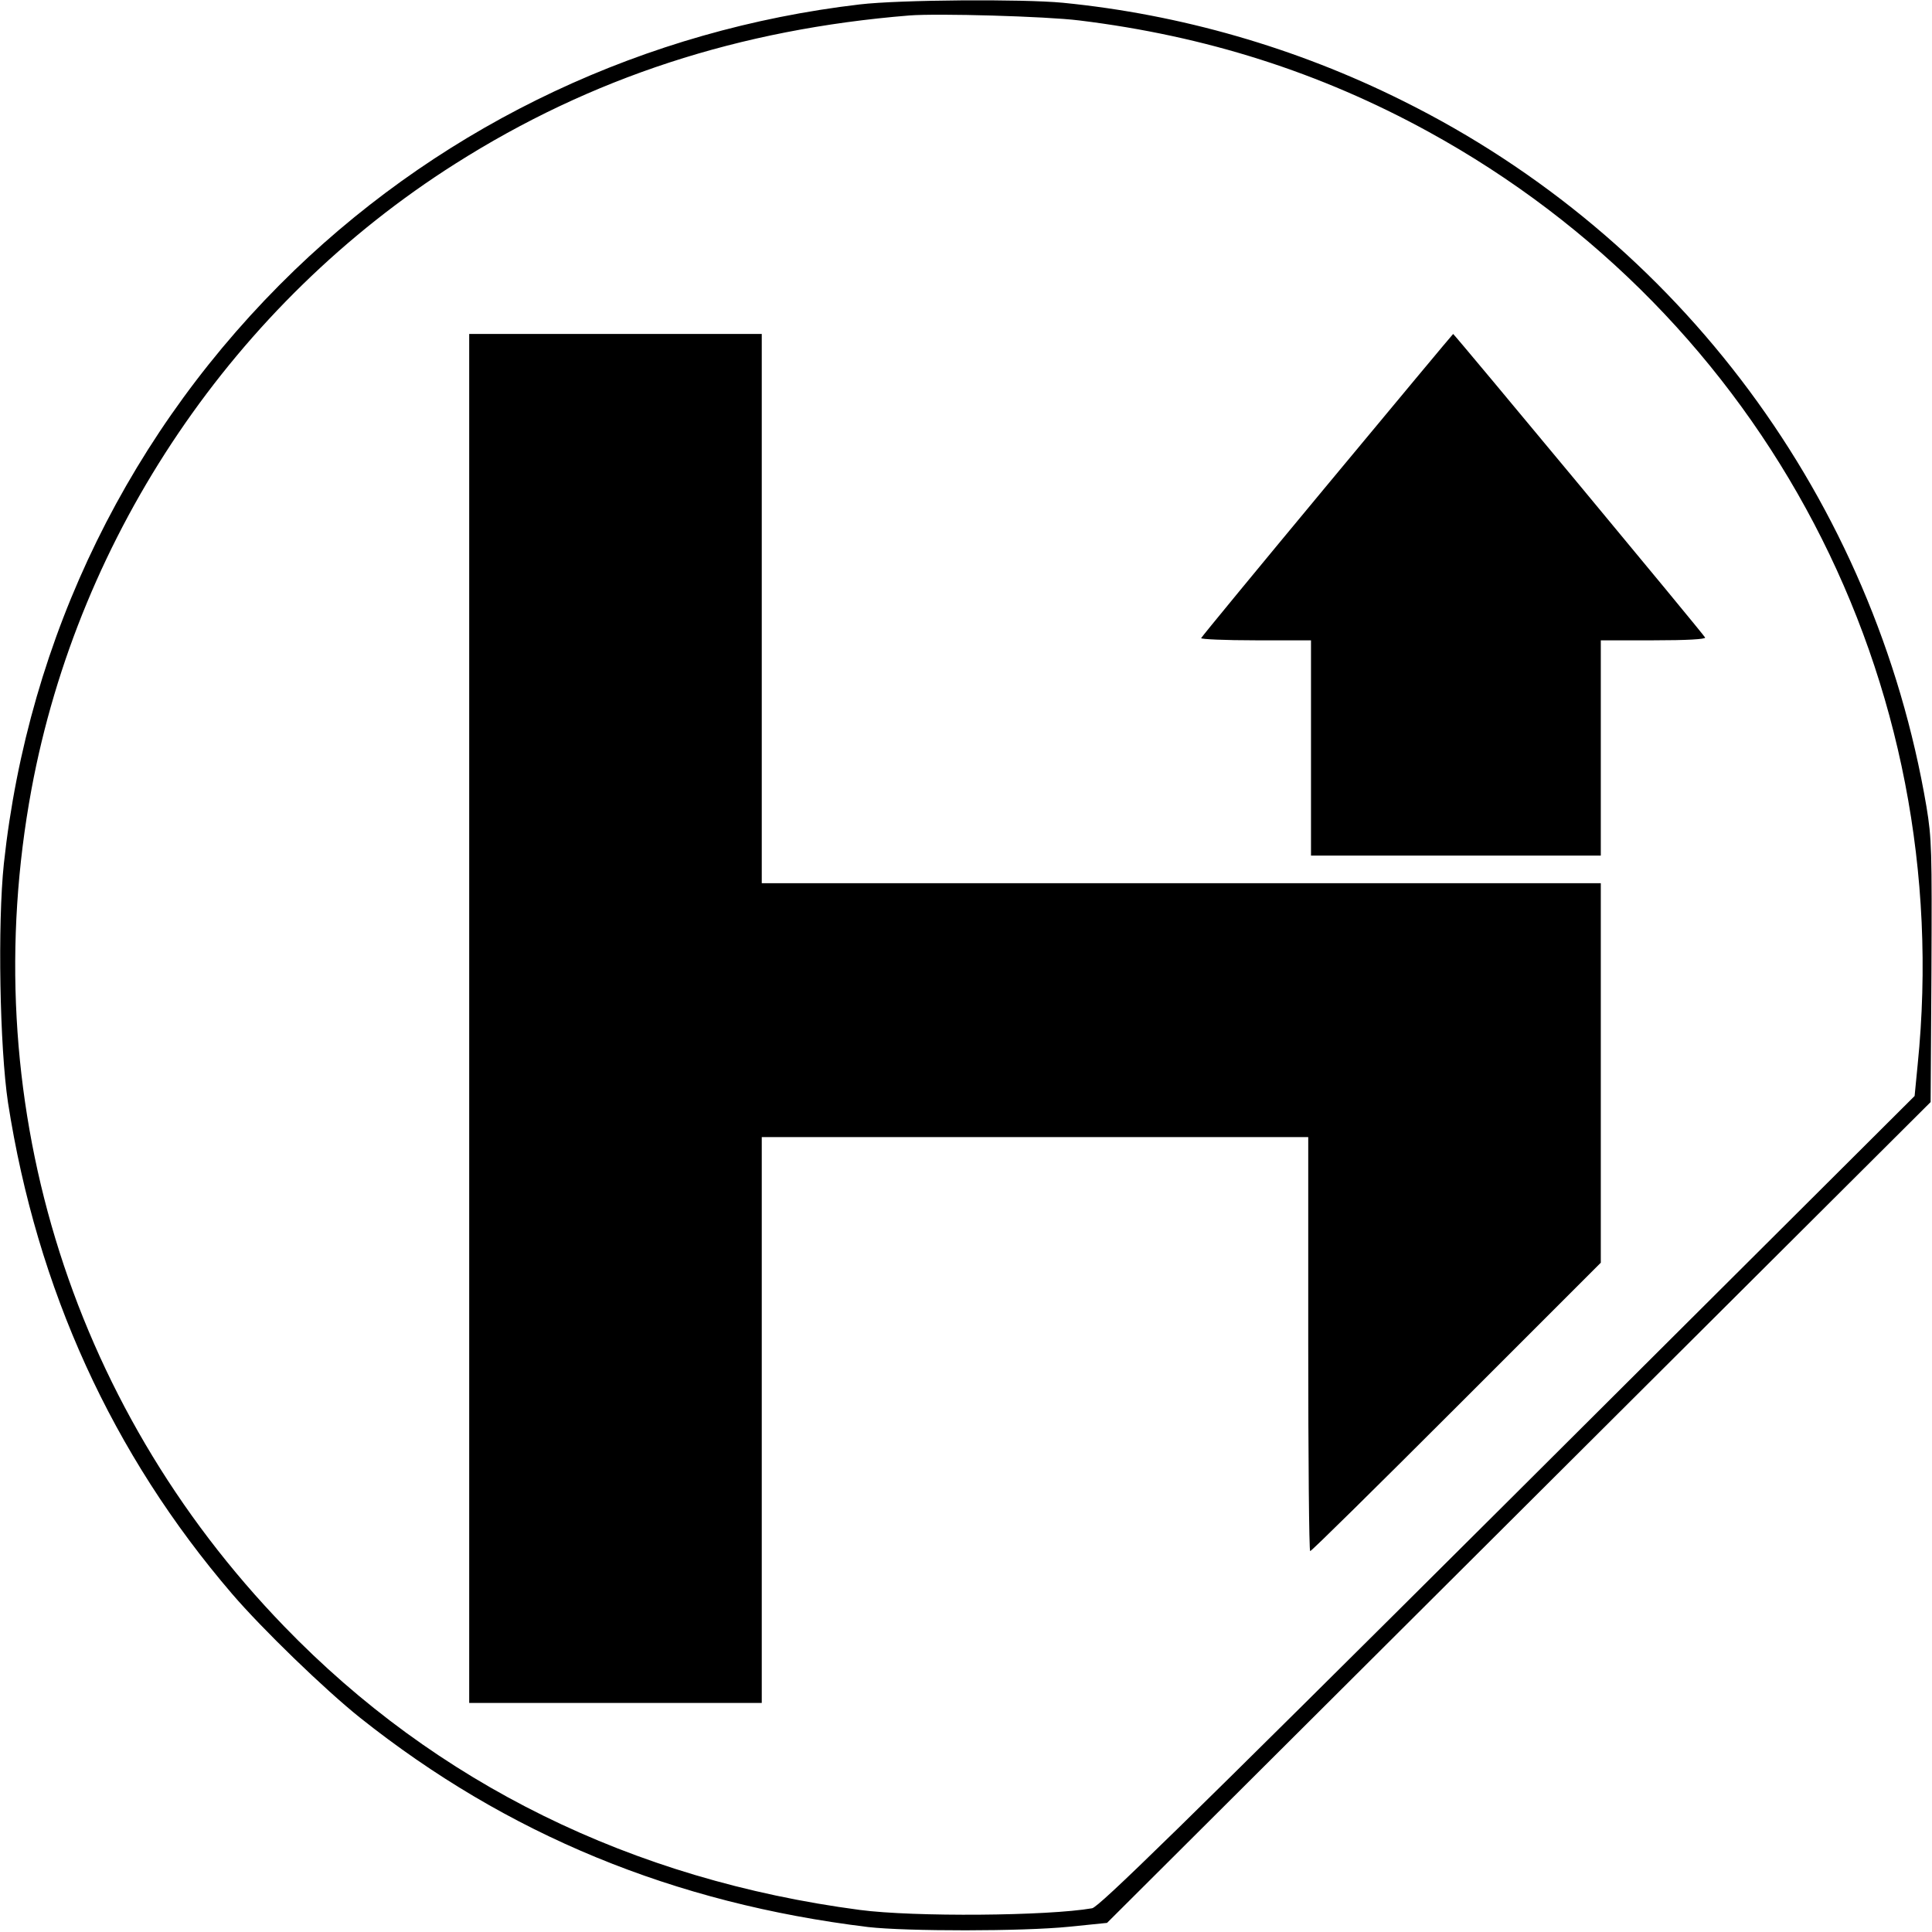
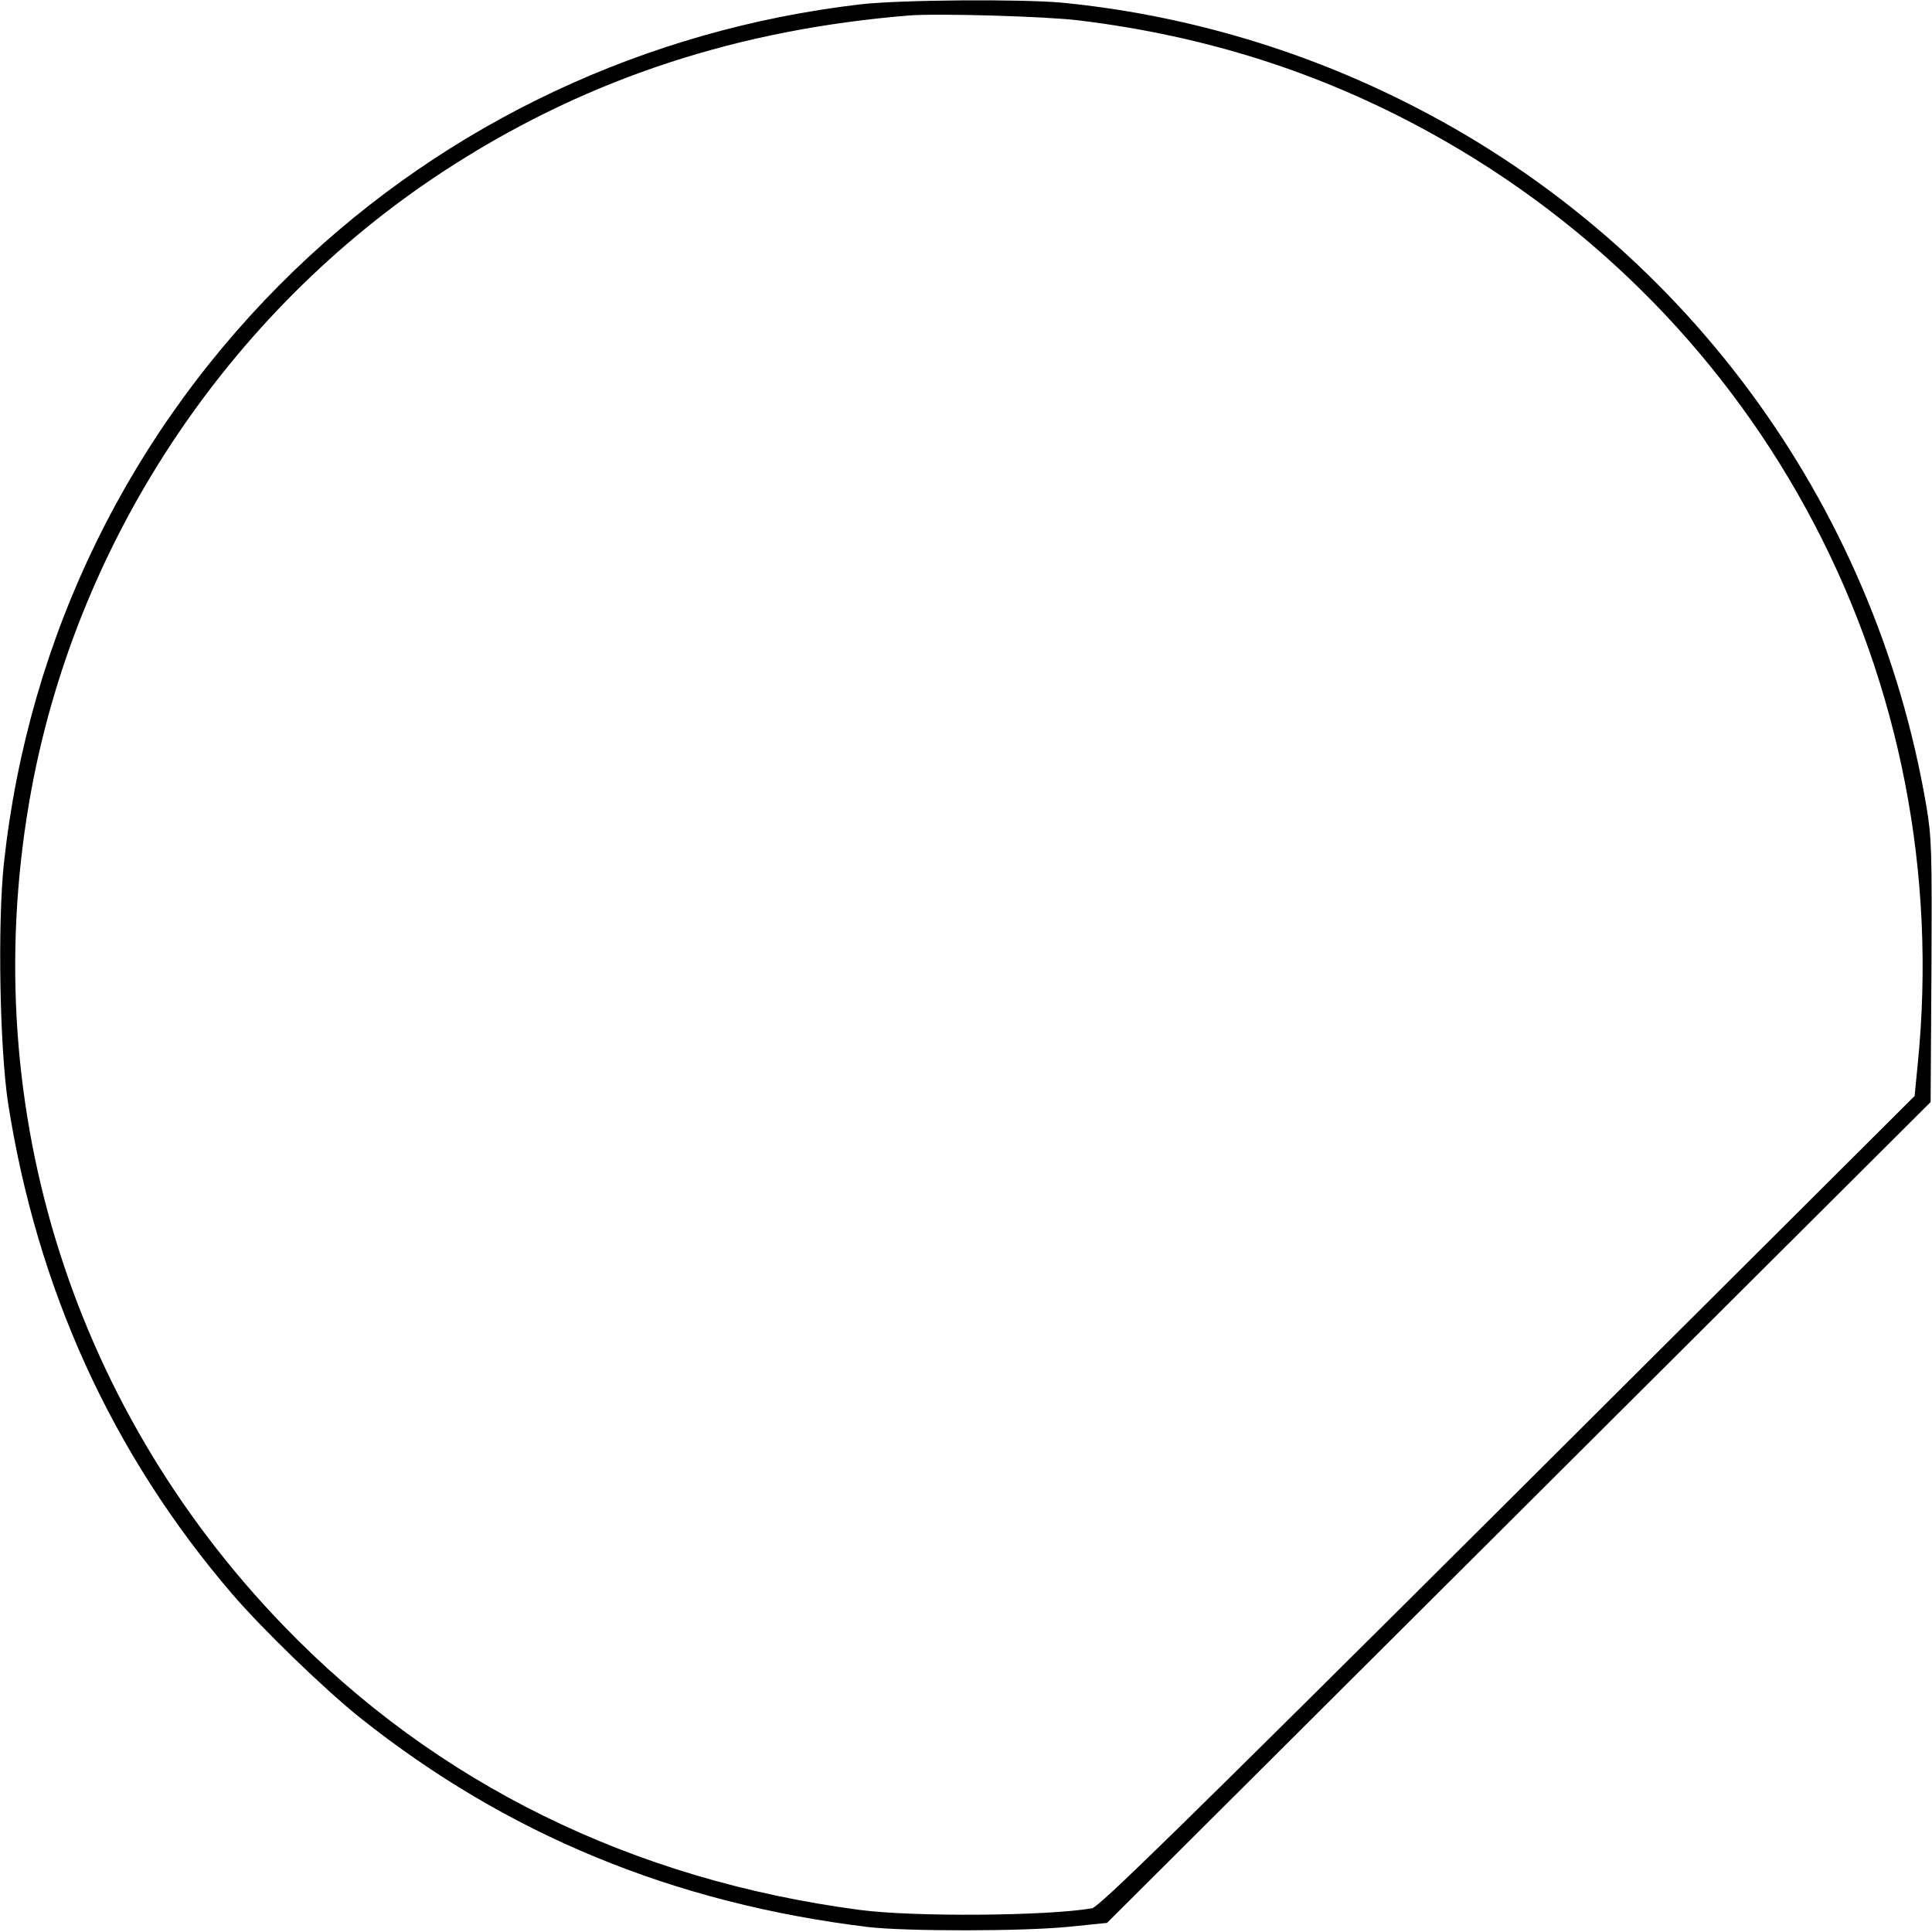
<svg xmlns="http://www.w3.org/2000/svg" version="1.0" width="700pt" height="700pt" viewBox="0 0 700 700" preserveAspectRatio="xMidYMid meet">
  <g transform="translate(0,700) scale(0.1,-0.1)" fill="#000000" stroke="none">
    <path d="M3115 6984 c-775 -91 -1492 -428 -2048 -963 -595 -574 -964 -1326 -1053 -2150 -23 -219 -15 -666 15 -866 105 -675 377 -1273 812 -1780 109 -127 335 -346 464 -449 533 -424 1136 -672 1840 -758 140 -16 560 -16 728 1 l138 14 1492 1487 1492 1487 3 473 c2 442 1 481 -18 597 -188 1109 -892 2059 -1898 2558 -385 192 -805 313 -1231 355 -146 14 -592 11 -736 -6z m795 -58 c458 -56 873 -188 1265 -403 1222 -670 1914 -1990 1773 -3381 l-11 -113 -1474 -1469 c-1199 -1194 -1481 -1469 -1506 -1474 -161 -28 -645 -32 -842 -6 -825 109 -1535 458 -2085 1027 -785 811 -1121 1924 -916 3033 172 927 737 1761 1536 2267 492 312 1029 487 1645 537 102 8 494 -3 615 -18z" />
-     <path d="M1700 3310 l0 -2480 530 0 530 0 0 1025 0 1025 990 0 990 0 0 -750 c0 -412 3 -750 7 -750 5 0 243 235 530 522 l523 523 0 687 0 688 -1520 0 -1520 0 0 995 0 995 -530 0 -530 0 0 -2480z" />
-     <path d="M4809 5243 c-250 -301 -455 -550 -457 -555 -2 -4 87 -8 197 -8 l201 0 0 -390 0 -390 525 0 525 0 0 390 0 390 191 0 c121 0 189 4 187 10 -3 9 -909 1100 -913 1100 -1 0 -206 -246 -456 -547z" />
  </g>
</svg>